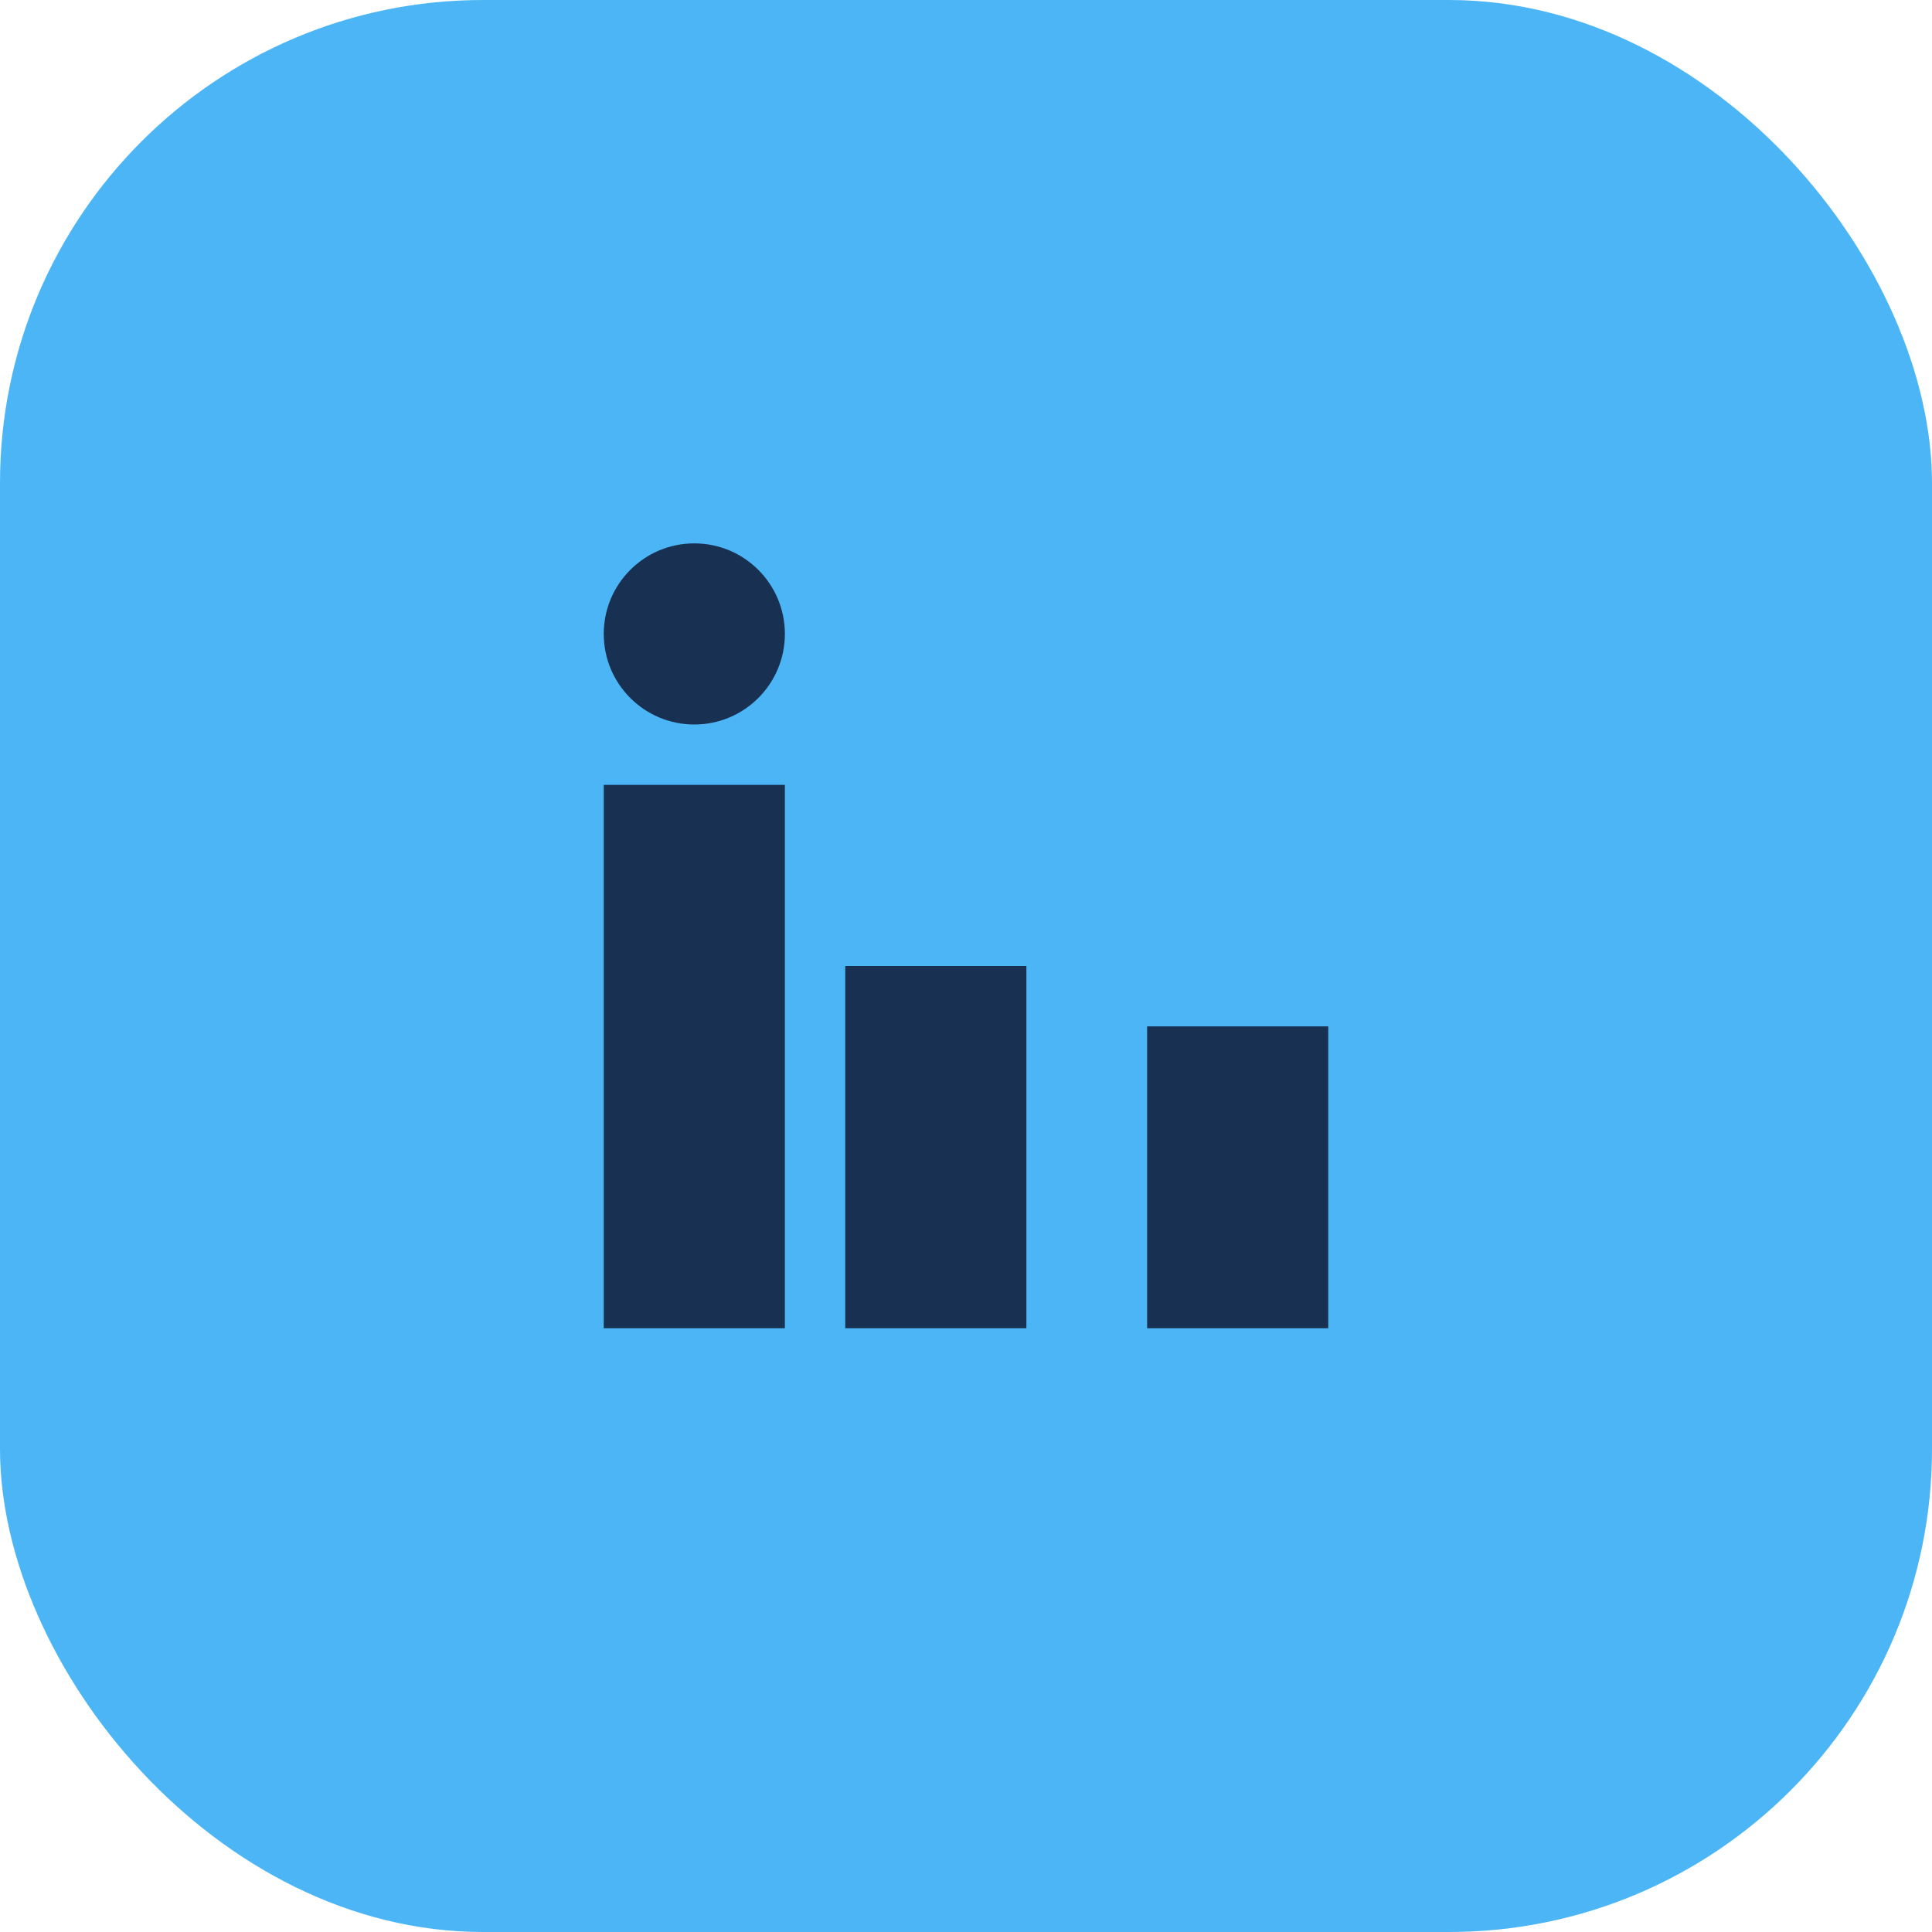
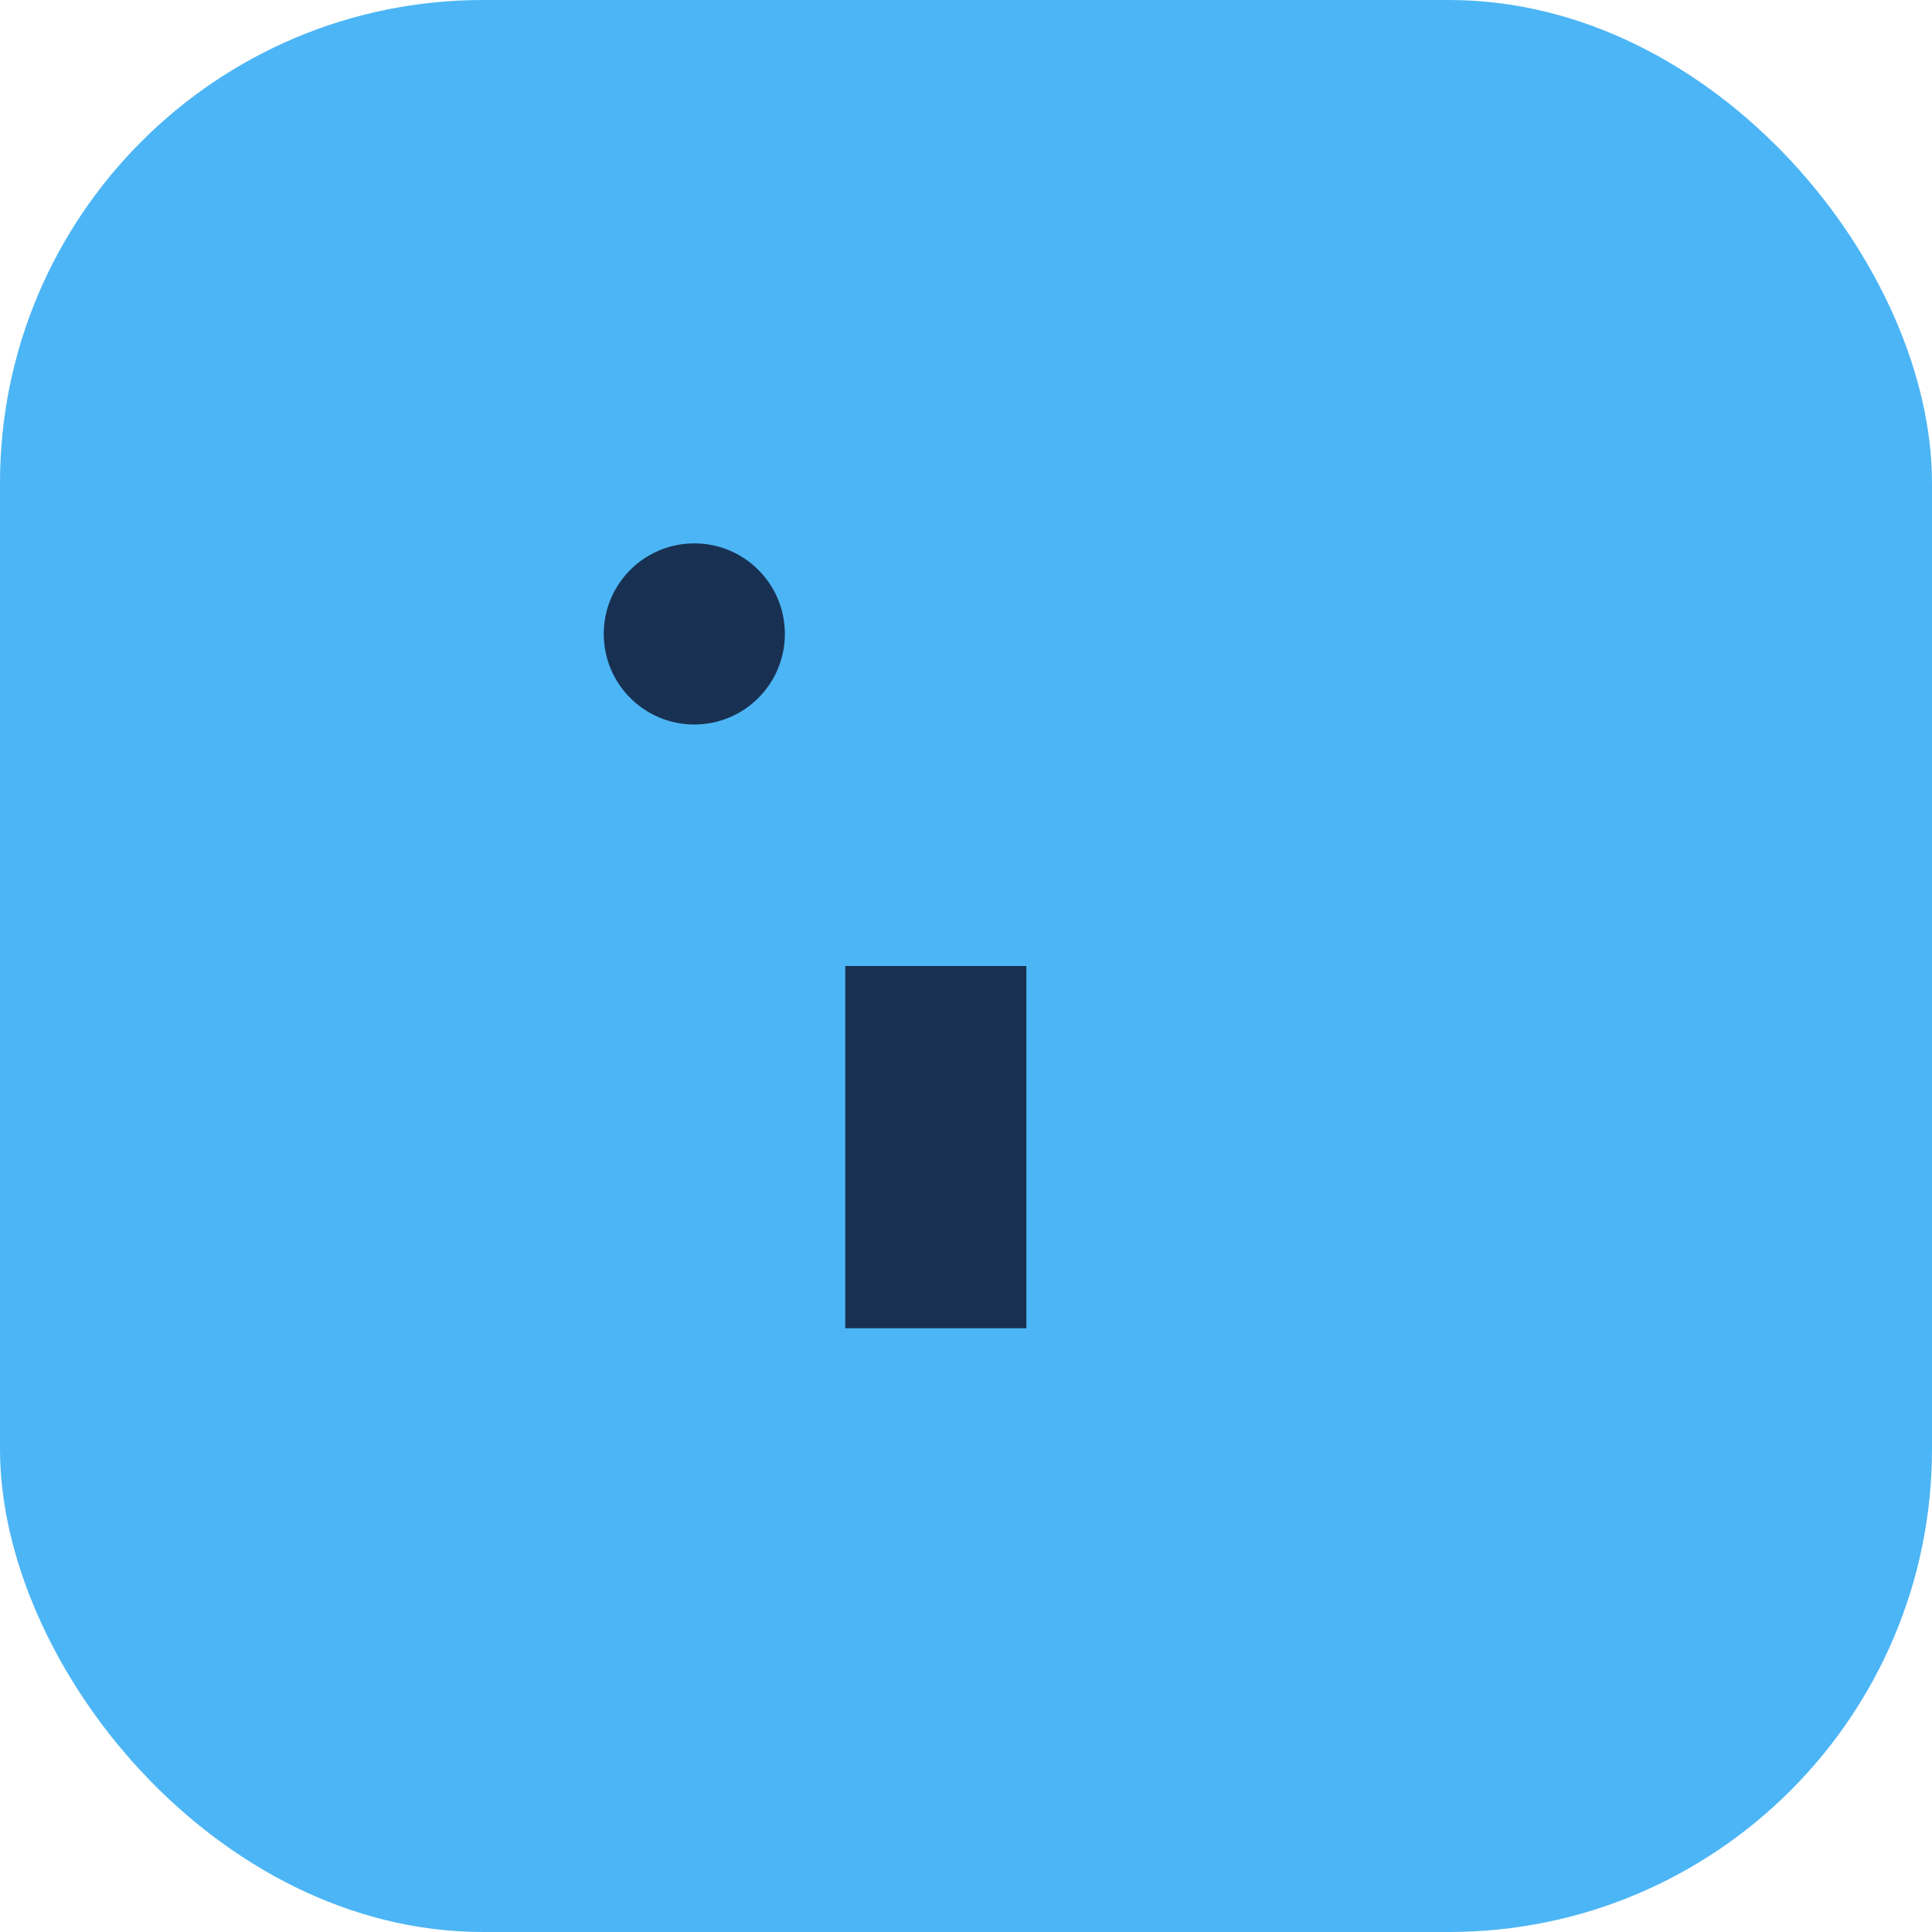
<svg xmlns="http://www.w3.org/2000/svg" width="32" height="32" viewBox="0 0 32 32">
  <rect width="32" height="32" rx="8" fill="#4CB5F5" />
-   <rect x="10" y="13" width="3" height="9" fill="#183153" />
-   <rect x="19" y="17" width="3" height="5" fill="#183153" />
  <rect x="14" y="16" width="3" height="6" fill="#183153" />
  <circle cx="11.5" cy="10.5" r="1.5" fill="#183153" />
</svg>